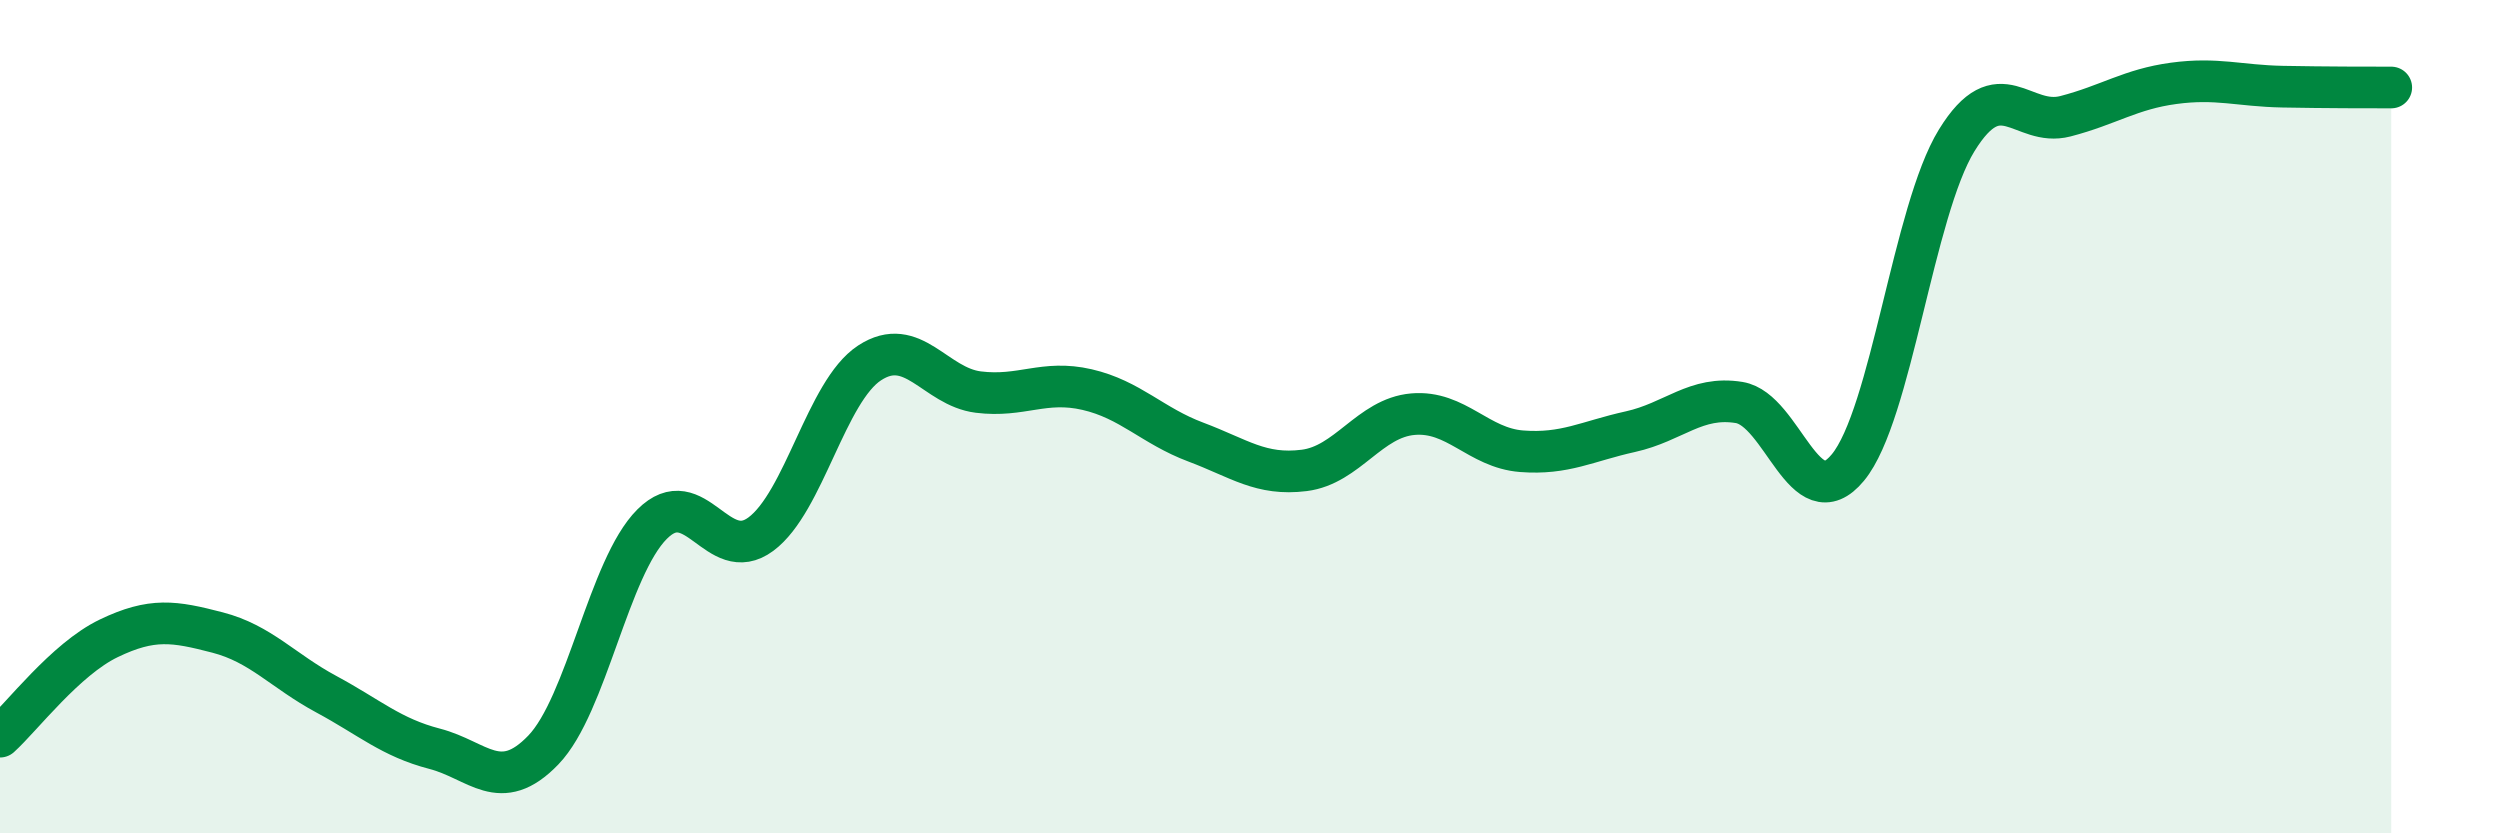
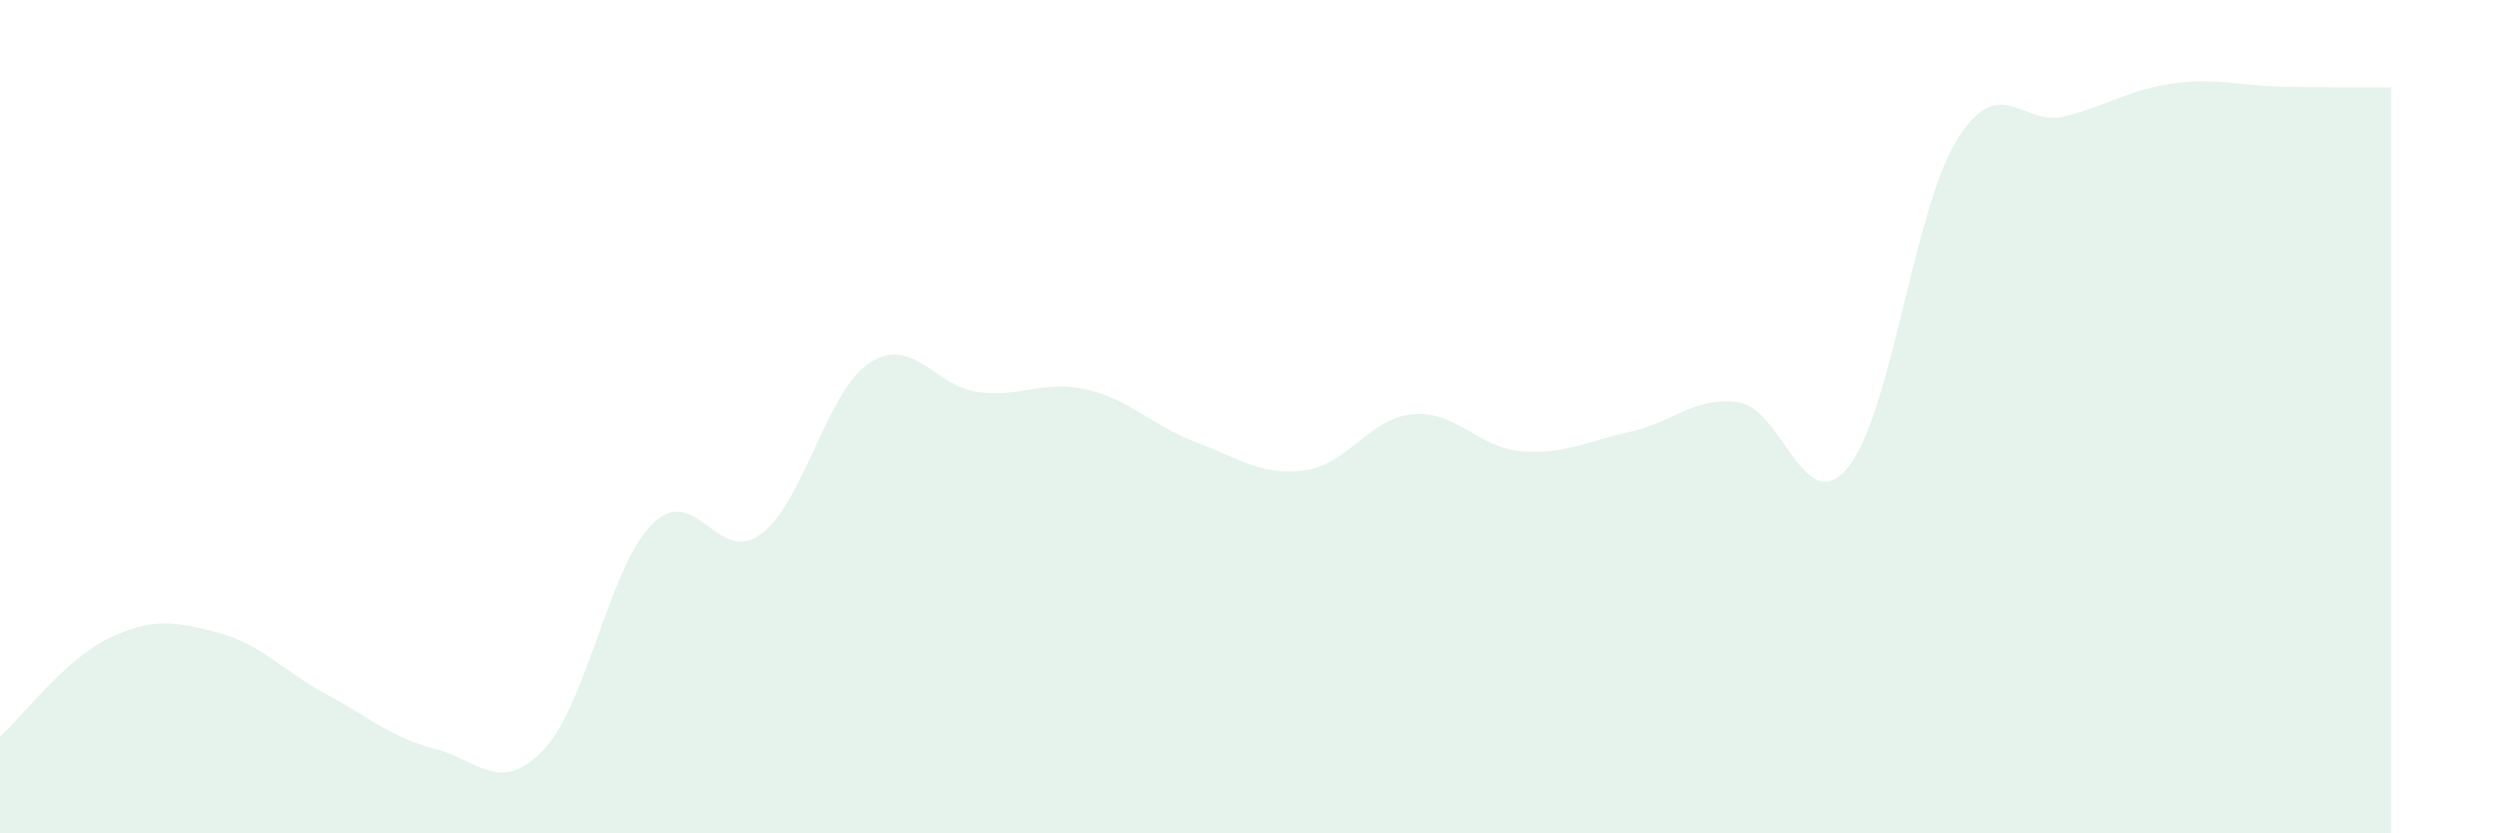
<svg xmlns="http://www.w3.org/2000/svg" width="60" height="20" viewBox="0 0 60 20">
  <path d="M 0,17.68 C 0.52,17.21 1.57,15.82 2.61,15.32 C 3.65,14.82 4.18,14.91 5.22,15.18 C 6.26,15.45 6.79,16.1 7.83,16.66 C 8.87,17.22 9.39,17.7 10.43,17.97 C 11.47,18.24 12,19.08 13.04,18 C 14.08,16.92 14.61,13.62 15.65,12.58 C 16.69,11.54 17.22,13.59 18.26,12.82 C 19.3,12.05 19.83,9.39 20.87,8.71 C 21.91,8.03 22.44,9.28 23.48,9.41 C 24.52,9.54 25.05,9.11 26.09,9.35 C 27.13,9.59 27.66,10.22 28.7,10.61 C 29.74,11 30.26,11.42 31.3,11.29 C 32.34,11.16 32.87,10.03 33.91,9.94 C 34.95,9.85 35.48,10.75 36.52,10.83 C 37.56,10.91 38.09,10.59 39.13,10.36 C 40.17,10.13 40.7,9.49 41.74,9.66 C 42.78,9.83 43.31,12.48 44.35,11.22 C 45.39,9.96 45.92,5.06 46.96,3.37 C 48,1.68 48.53,3.06 49.57,2.79 C 50.61,2.52 51.13,2.14 52.17,2 C 53.21,1.86 53.74,2.06 54.78,2.08 C 55.82,2.1 56.87,2.1 57.39,2.1L57.39 20L0 20Z" fill="#008740" opacity="0.1" stroke-linecap="round" stroke-linejoin="round" />
-   <path d="M 0,17.68 C 0.52,17.21 1.57,15.82 2.61,15.32 C 3.65,14.82 4.18,14.91 5.22,15.18 C 6.26,15.45 6.79,16.1 7.83,16.66 C 8.87,17.22 9.39,17.7 10.43,17.97 C 11.47,18.24 12,19.08 13.04,18 C 14.08,16.92 14.61,13.62 15.65,12.58 C 16.69,11.54 17.22,13.59 18.26,12.82 C 19.3,12.05 19.83,9.39 20.87,8.71 C 21.91,8.03 22.44,9.28 23.48,9.41 C 24.52,9.54 25.05,9.11 26.09,9.35 C 27.13,9.59 27.66,10.22 28.7,10.61 C 29.74,11 30.26,11.42 31.3,11.29 C 32.34,11.16 32.87,10.03 33.91,9.94 C 34.95,9.85 35.48,10.75 36.52,10.83 C 37.56,10.91 38.09,10.59 39.13,10.36 C 40.17,10.13 40.7,9.49 41.74,9.66 C 42.78,9.83 43.31,12.48 44.35,11.22 C 45.39,9.96 45.92,5.06 46.96,3.37 C 48,1.68 48.53,3.06 49.57,2.79 C 50.61,2.52 51.13,2.14 52.17,2 C 53.21,1.86 53.74,2.06 54.78,2.08 C 55.82,2.1 56.87,2.1 57.39,2.1" stroke="#008740" stroke-width="1" fill="none" stroke-linecap="round" stroke-linejoin="round" />
</svg>